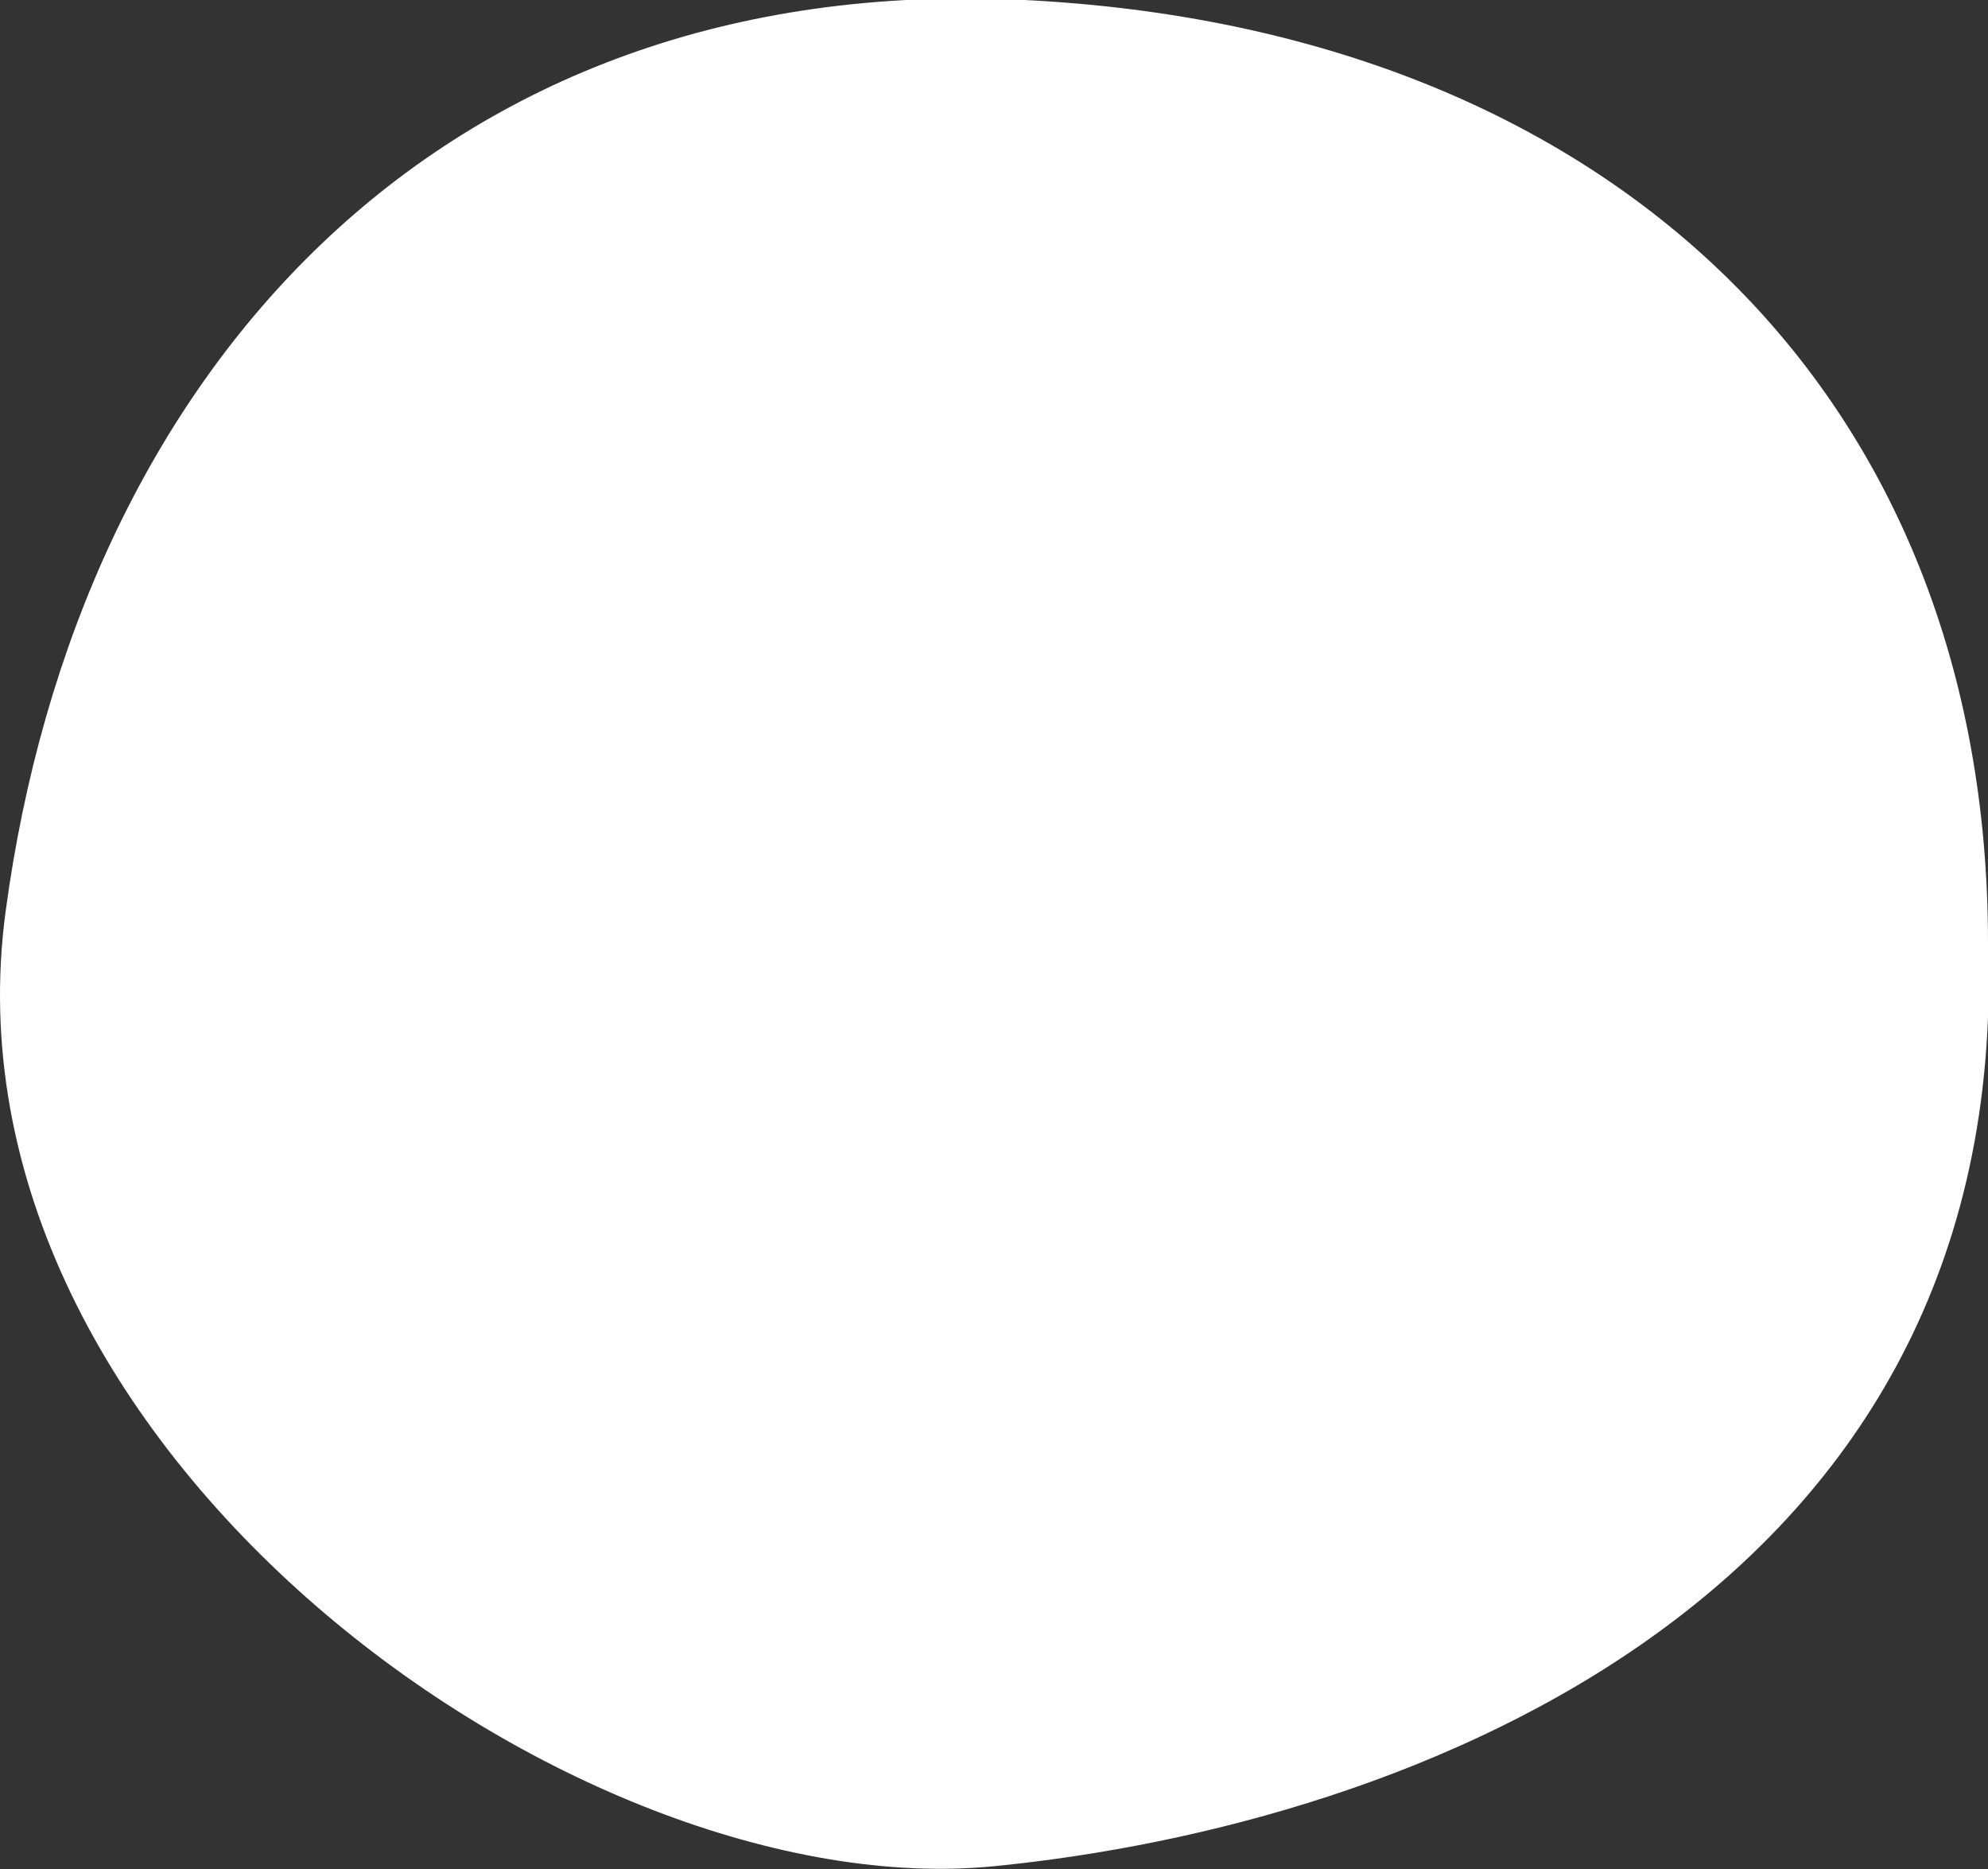
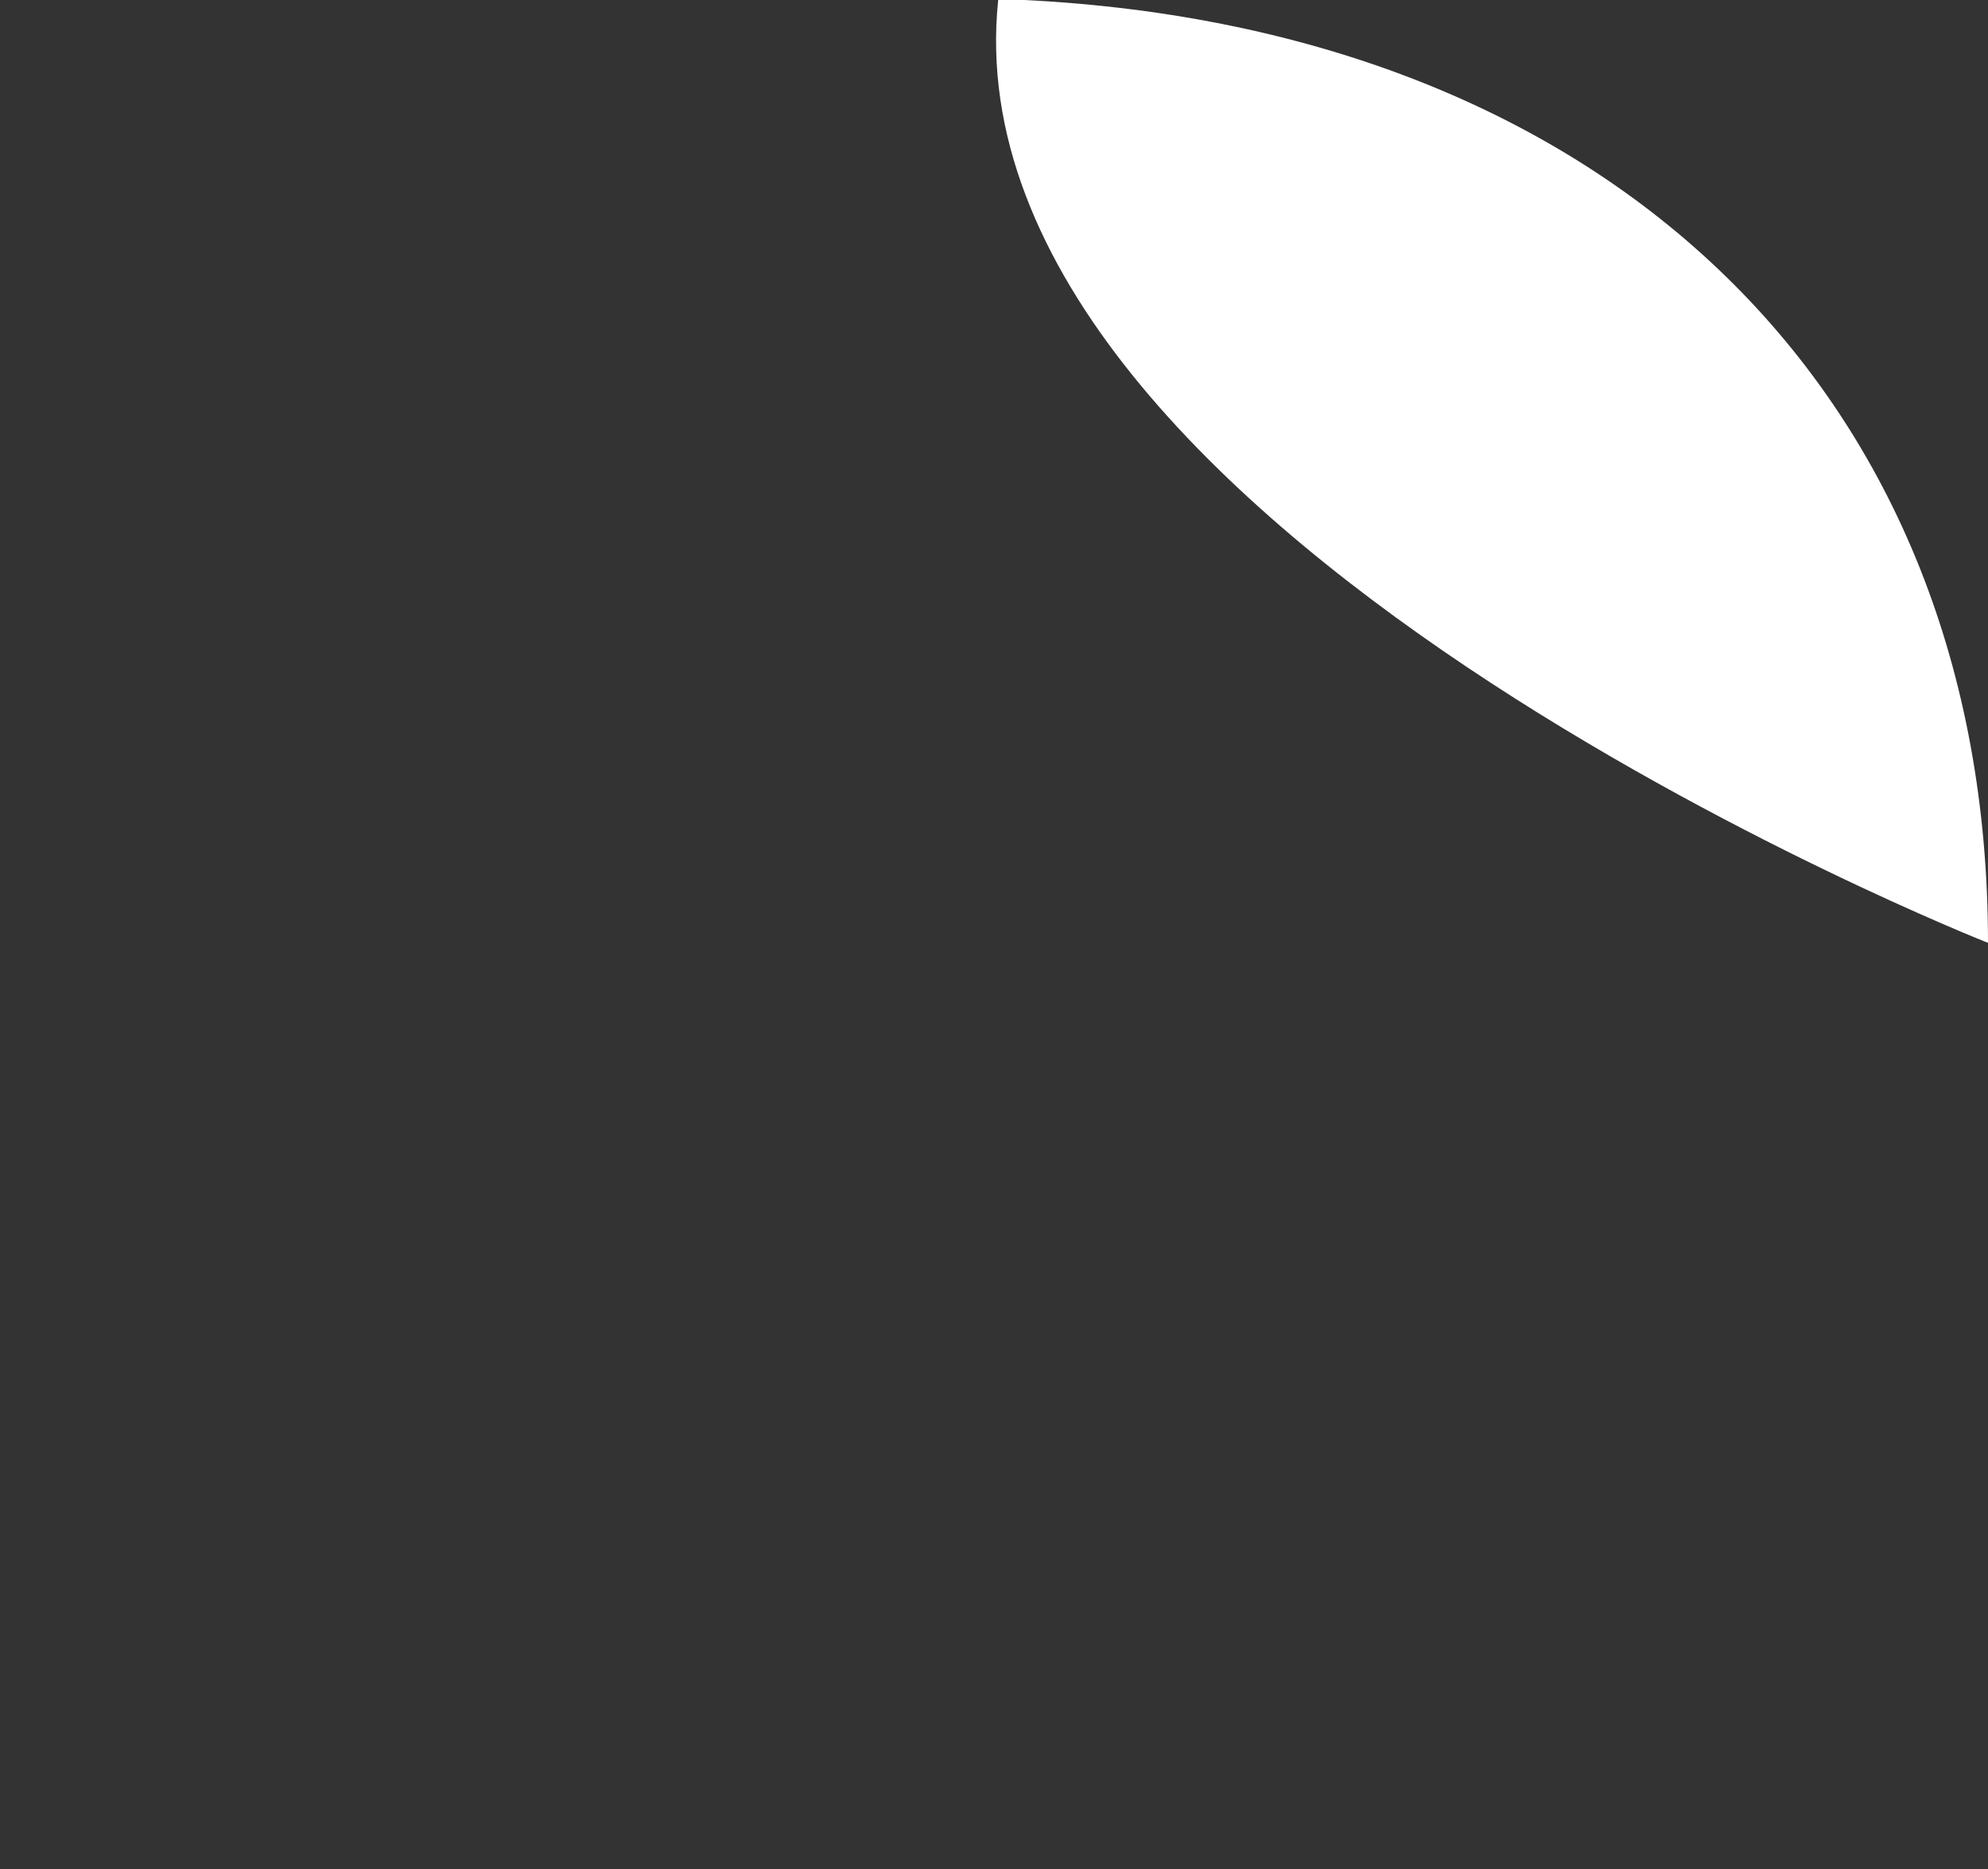
<svg xmlns="http://www.w3.org/2000/svg" viewBox="0 0 50 47">
  <rect x="0" y="0" width="50" height="47" fill="#333333" stroke="none" />
  <g data-name="Ebene 2">
-     <path d="M50 23.71c.6 16.39-14.48 22.18-25 23.22s-26.67-10.5-24.86-24S11-.74 25.77 0 50 9.94 50 23.71" fill="#fff" data-name="Ebene 1" />
+     <path d="M50 23.71s-26.67-10.5-24.86-24S11-.74 25.77 0 50 9.94 50 23.71" fill="#fff" data-name="Ebene 1" />
  </g>
</svg>